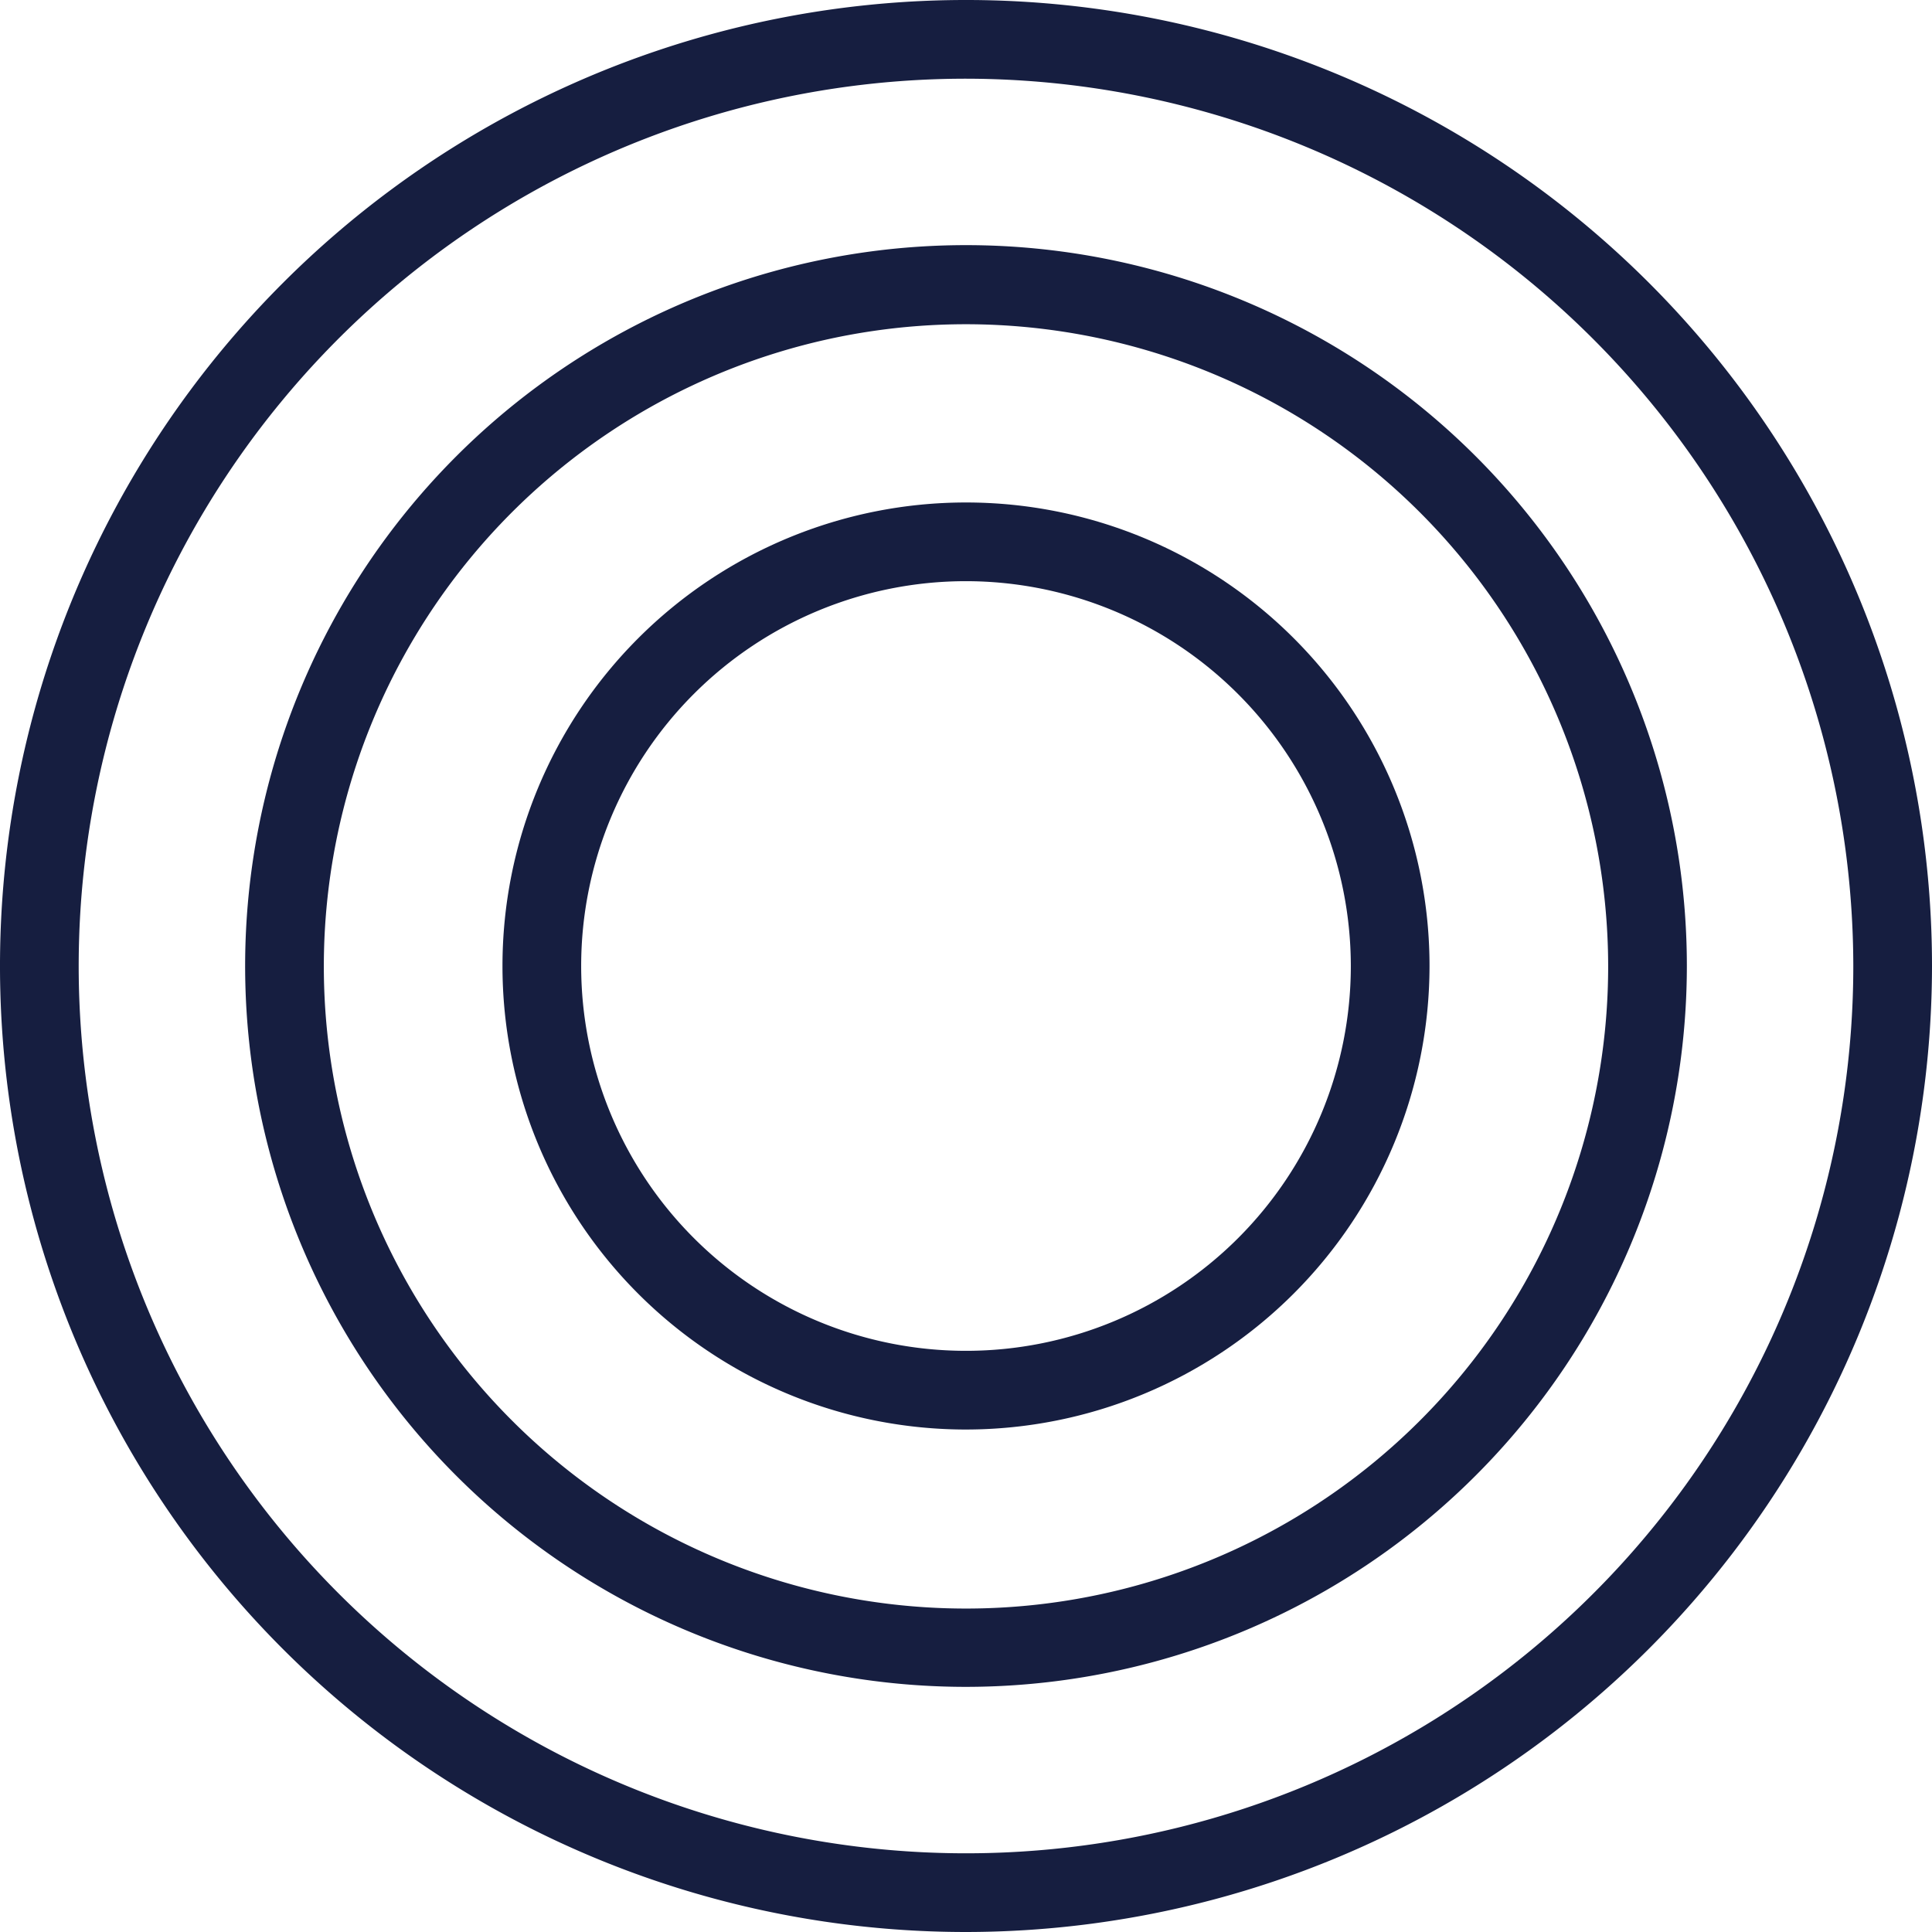
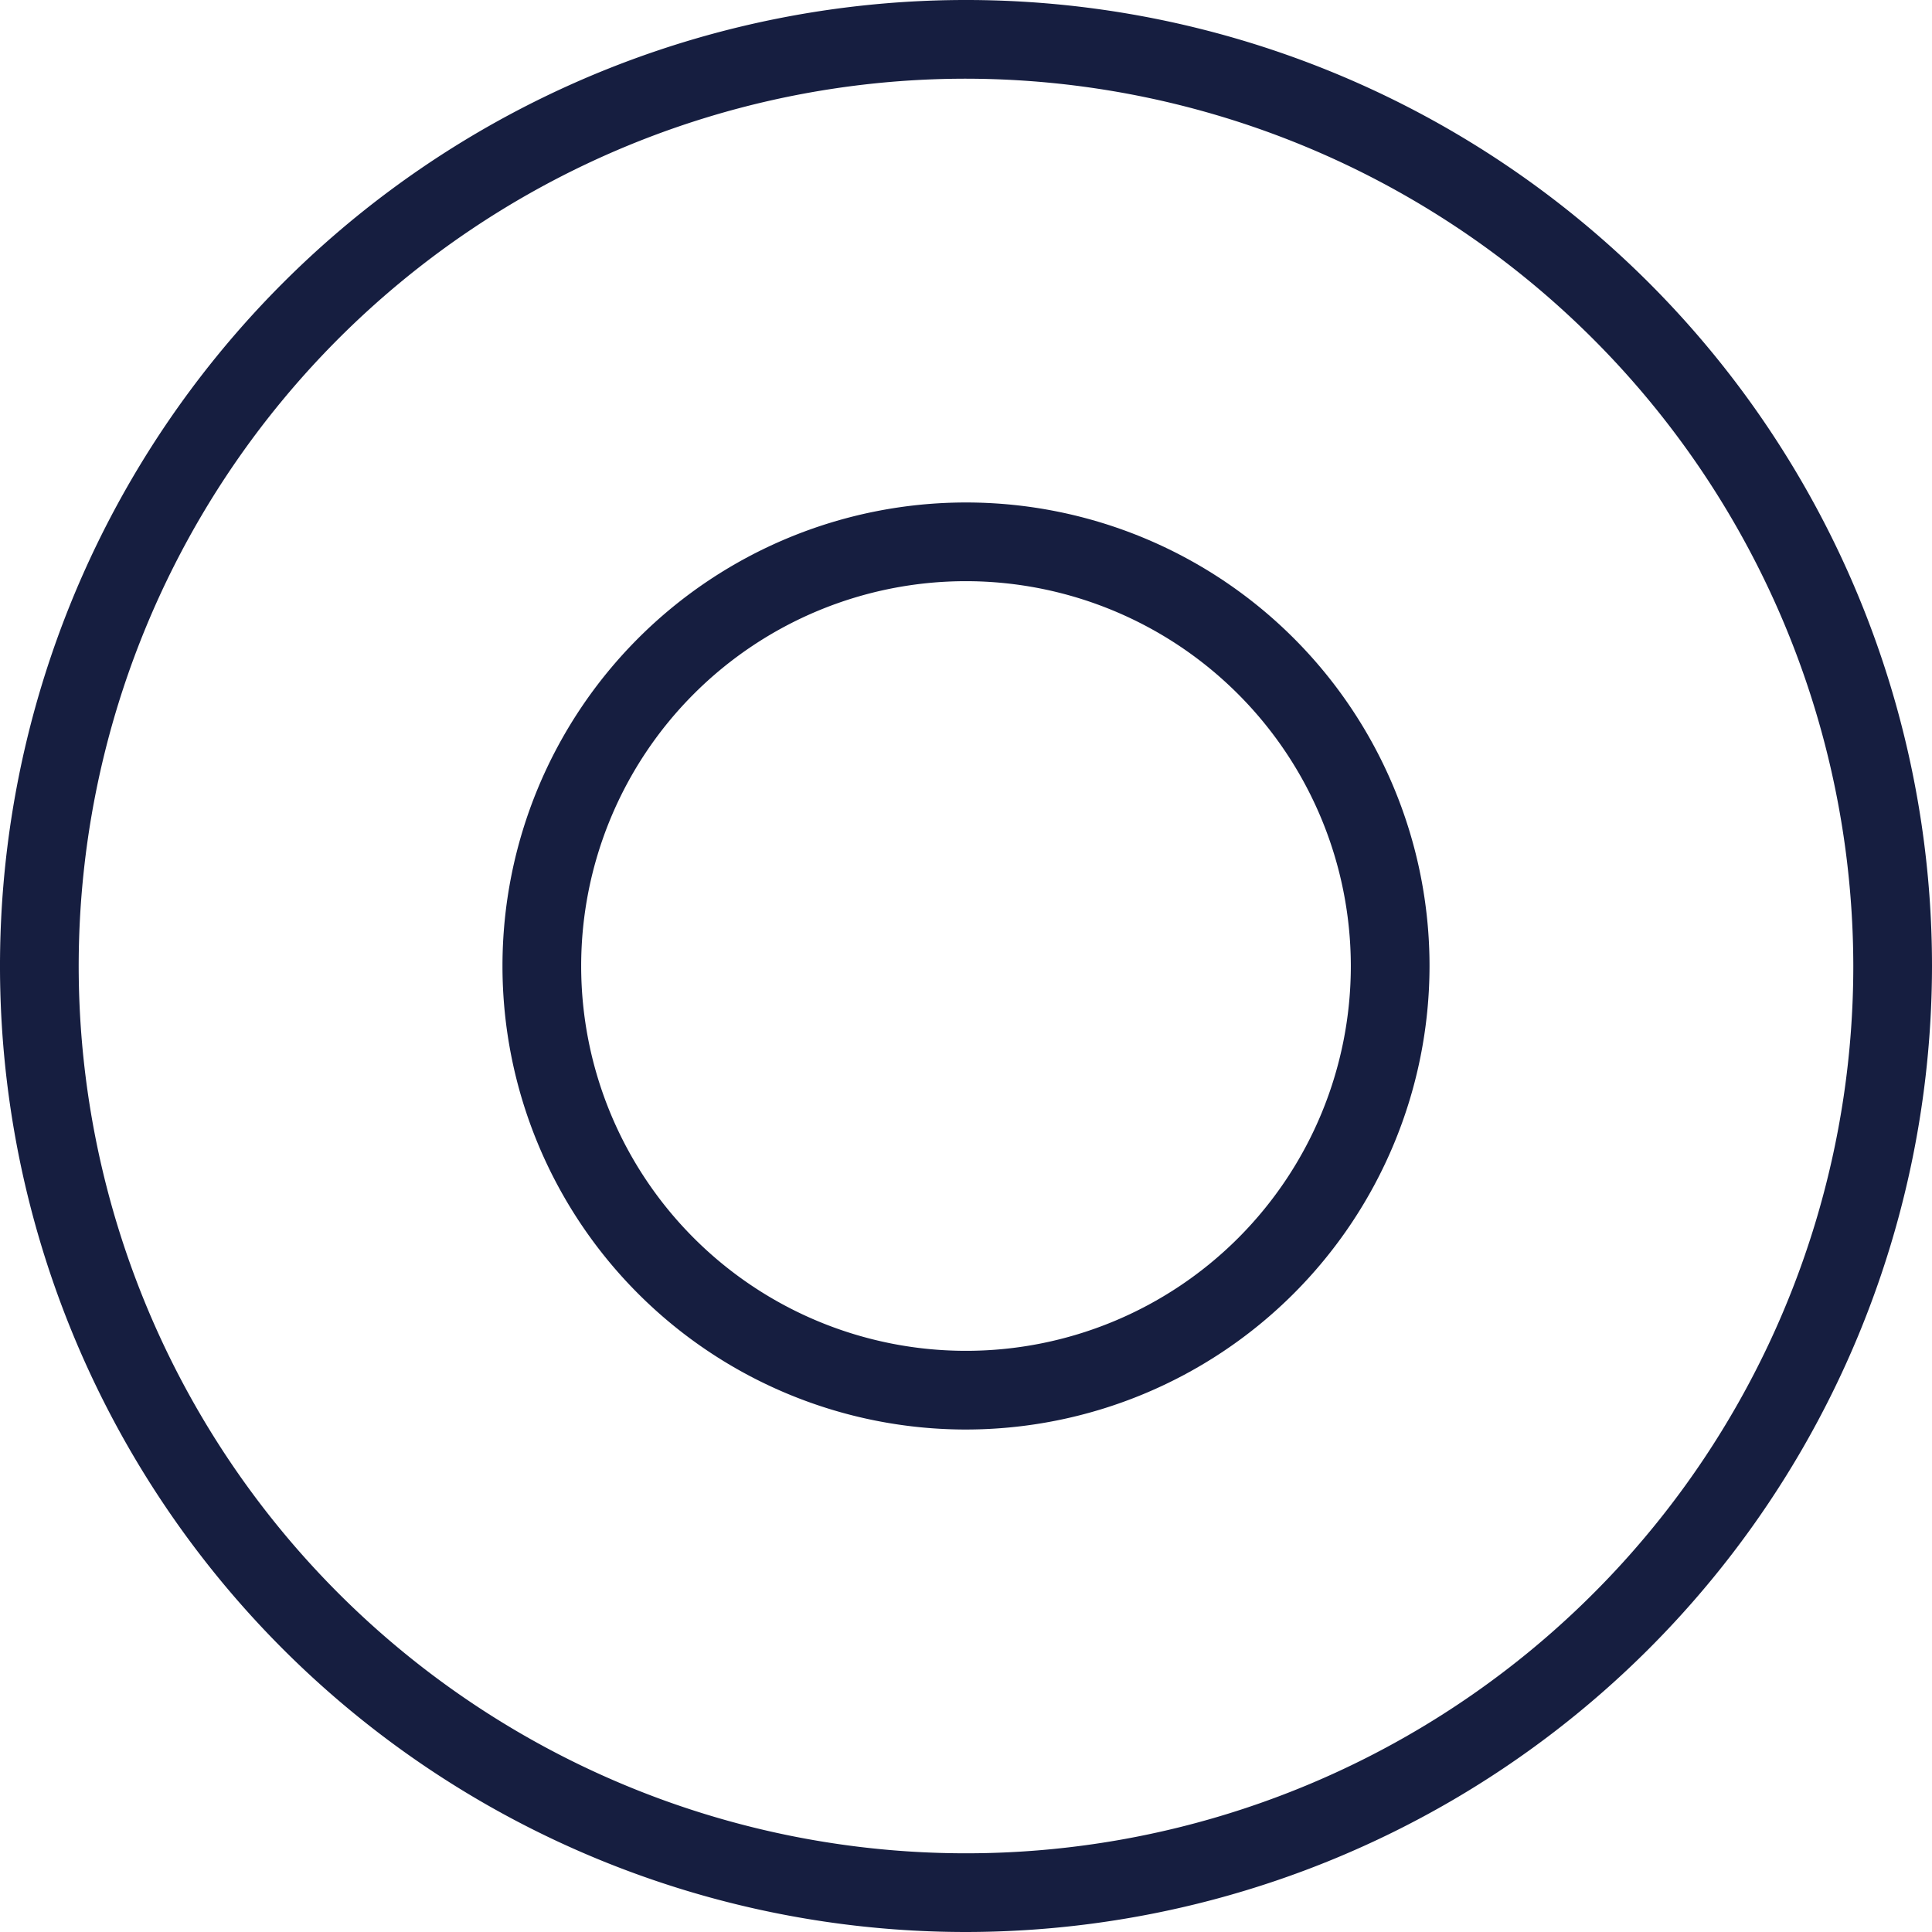
<svg xmlns="http://www.w3.org/2000/svg" viewBox="0 0 49.1 49.1">
  <defs>
    <style>.cls-1{fill:#161e40;}</style>
  </defs>
  <title>hypnoterapie</title>
  <g id="Vrstva_2" data-name="Vrstva 2">
    <g id="Vrstva_1-2" data-name="Vrstva 1">
-       <path class="cls-1" d="M24.55,42.87A18.32,18.32,0,1,1,42.87,24.55,18.33,18.33,0,0,1,24.55,42.87Zm0-34.63A16.32,16.32,0,1,0,40.87,24.55,16.33,16.33,0,0,0,24.55,8.24Z" />
      <path class="cls-1" d="M24.55,49.1A24.55,24.55,0,1,1,49.1,24.55,24.57,24.57,0,0,1,24.55,49.1Zm0-47.1A22.55,22.55,0,1,0,47.1,24.55,22.58,22.58,0,0,0,24.55,2Z" />
      <path class="cls-1" d="M24.55,36.33A11.78,11.78,0,1,1,36.33,24.55,11.79,11.79,0,0,1,24.55,36.33Zm0-21.56a9.78,9.78,0,1,0,9.78,9.78A9.79,9.79,0,0,0,24.55,14.77Z" />
    </g>
  </g>
</svg>